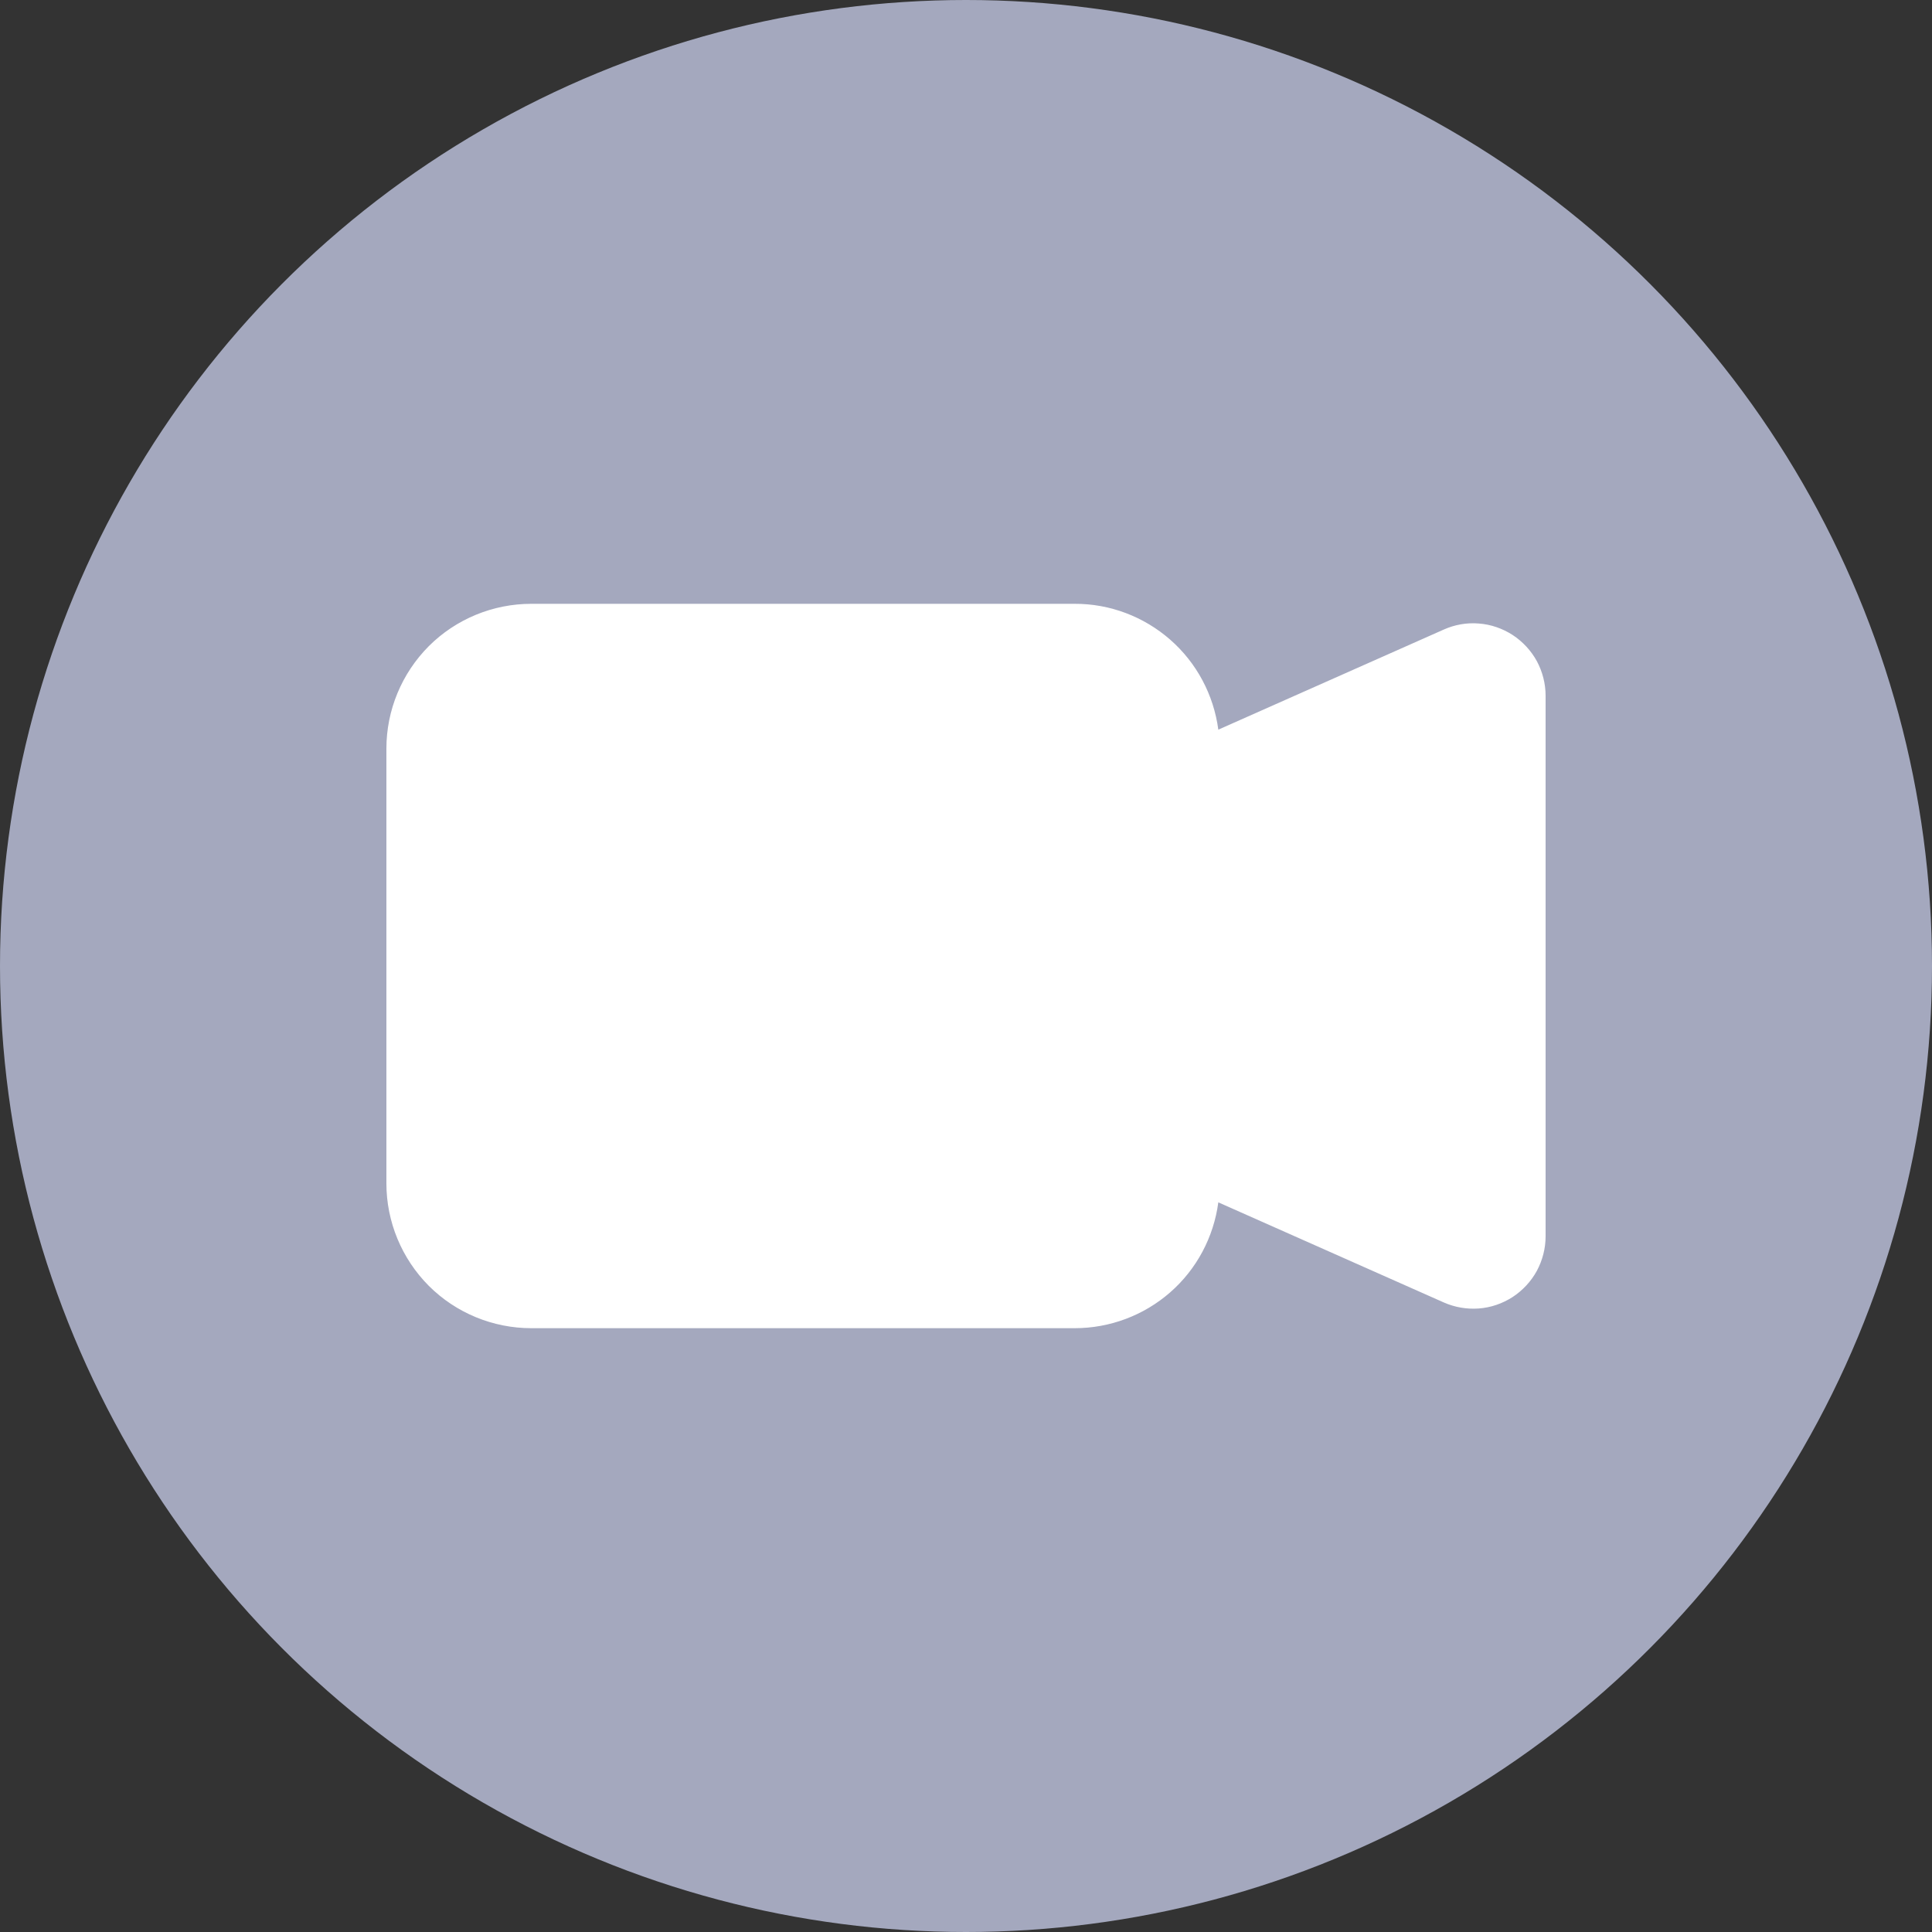
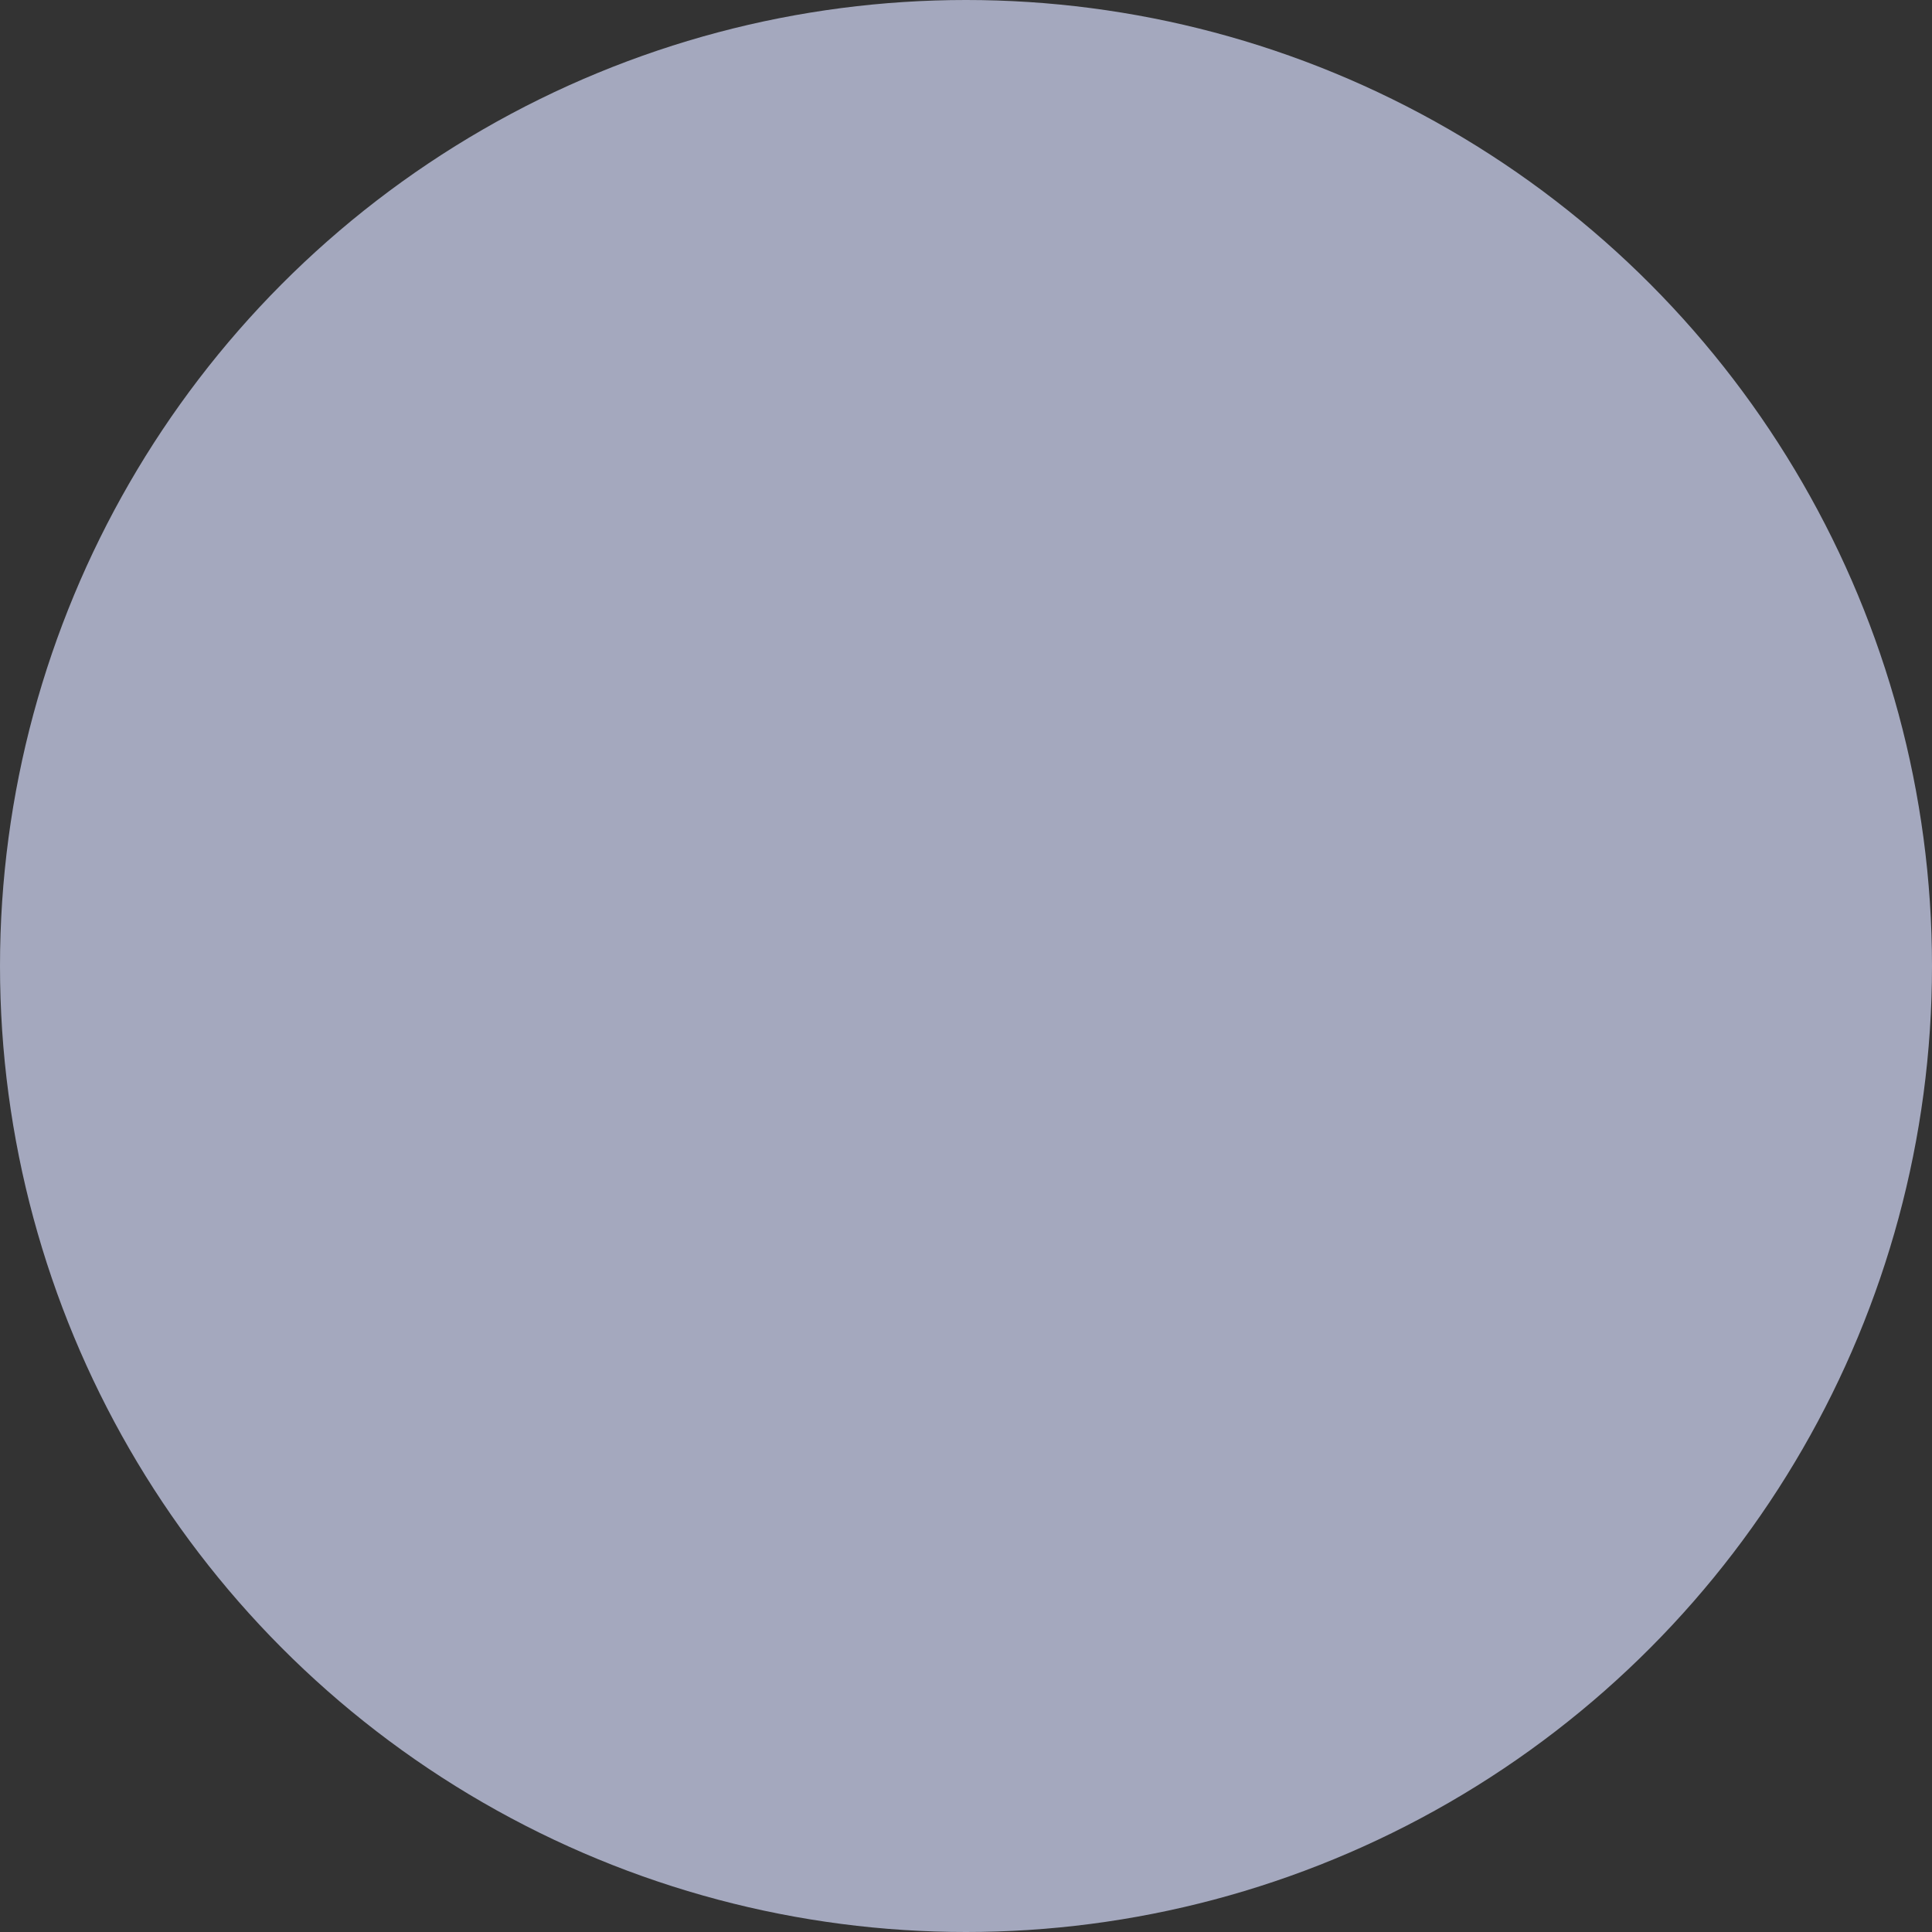
<svg xmlns="http://www.w3.org/2000/svg" width="15" height="15" viewBox="0 0 15 15" fill="none">
  <rect x="0" y="0" width="15" height="15" fill="#333333" stroke="none" />
  <circle cx="7.5" cy="7.5" r="7.5" fill="#A4A8BE" />
-   <path fill-rule="evenodd" clip-rule="evenodd" d="M3 5.812C3 5.514 3.119 5.228 3.329 5.017C3.54 4.806 3.827 4.688 4.125 4.688H8.344C8.617 4.687 8.88 4.787 9.085 4.966C9.291 5.146 9.423 5.395 9.459 5.665L11.209 4.888C11.294 4.85 11.388 4.833 11.482 4.841C11.575 4.848 11.665 4.879 11.744 4.93C11.822 4.981 11.887 5.051 11.932 5.133C11.976 5.215 12 5.308 12 5.401V9.599C12 9.692 11.976 9.785 11.932 9.867C11.887 9.949 11.822 10.019 11.744 10.07C11.665 10.121 11.575 10.152 11.482 10.159C11.389 10.166 11.295 10.15 11.209 10.112L9.459 9.335C9.423 9.605 9.291 9.854 9.085 10.034C8.88 10.213 8.617 10.312 8.344 10.312H4.125C3.827 10.312 3.54 10.194 3.329 9.983C3.119 9.772 3 9.486 3 9.188V5.812Z" fill="white" />
</svg>